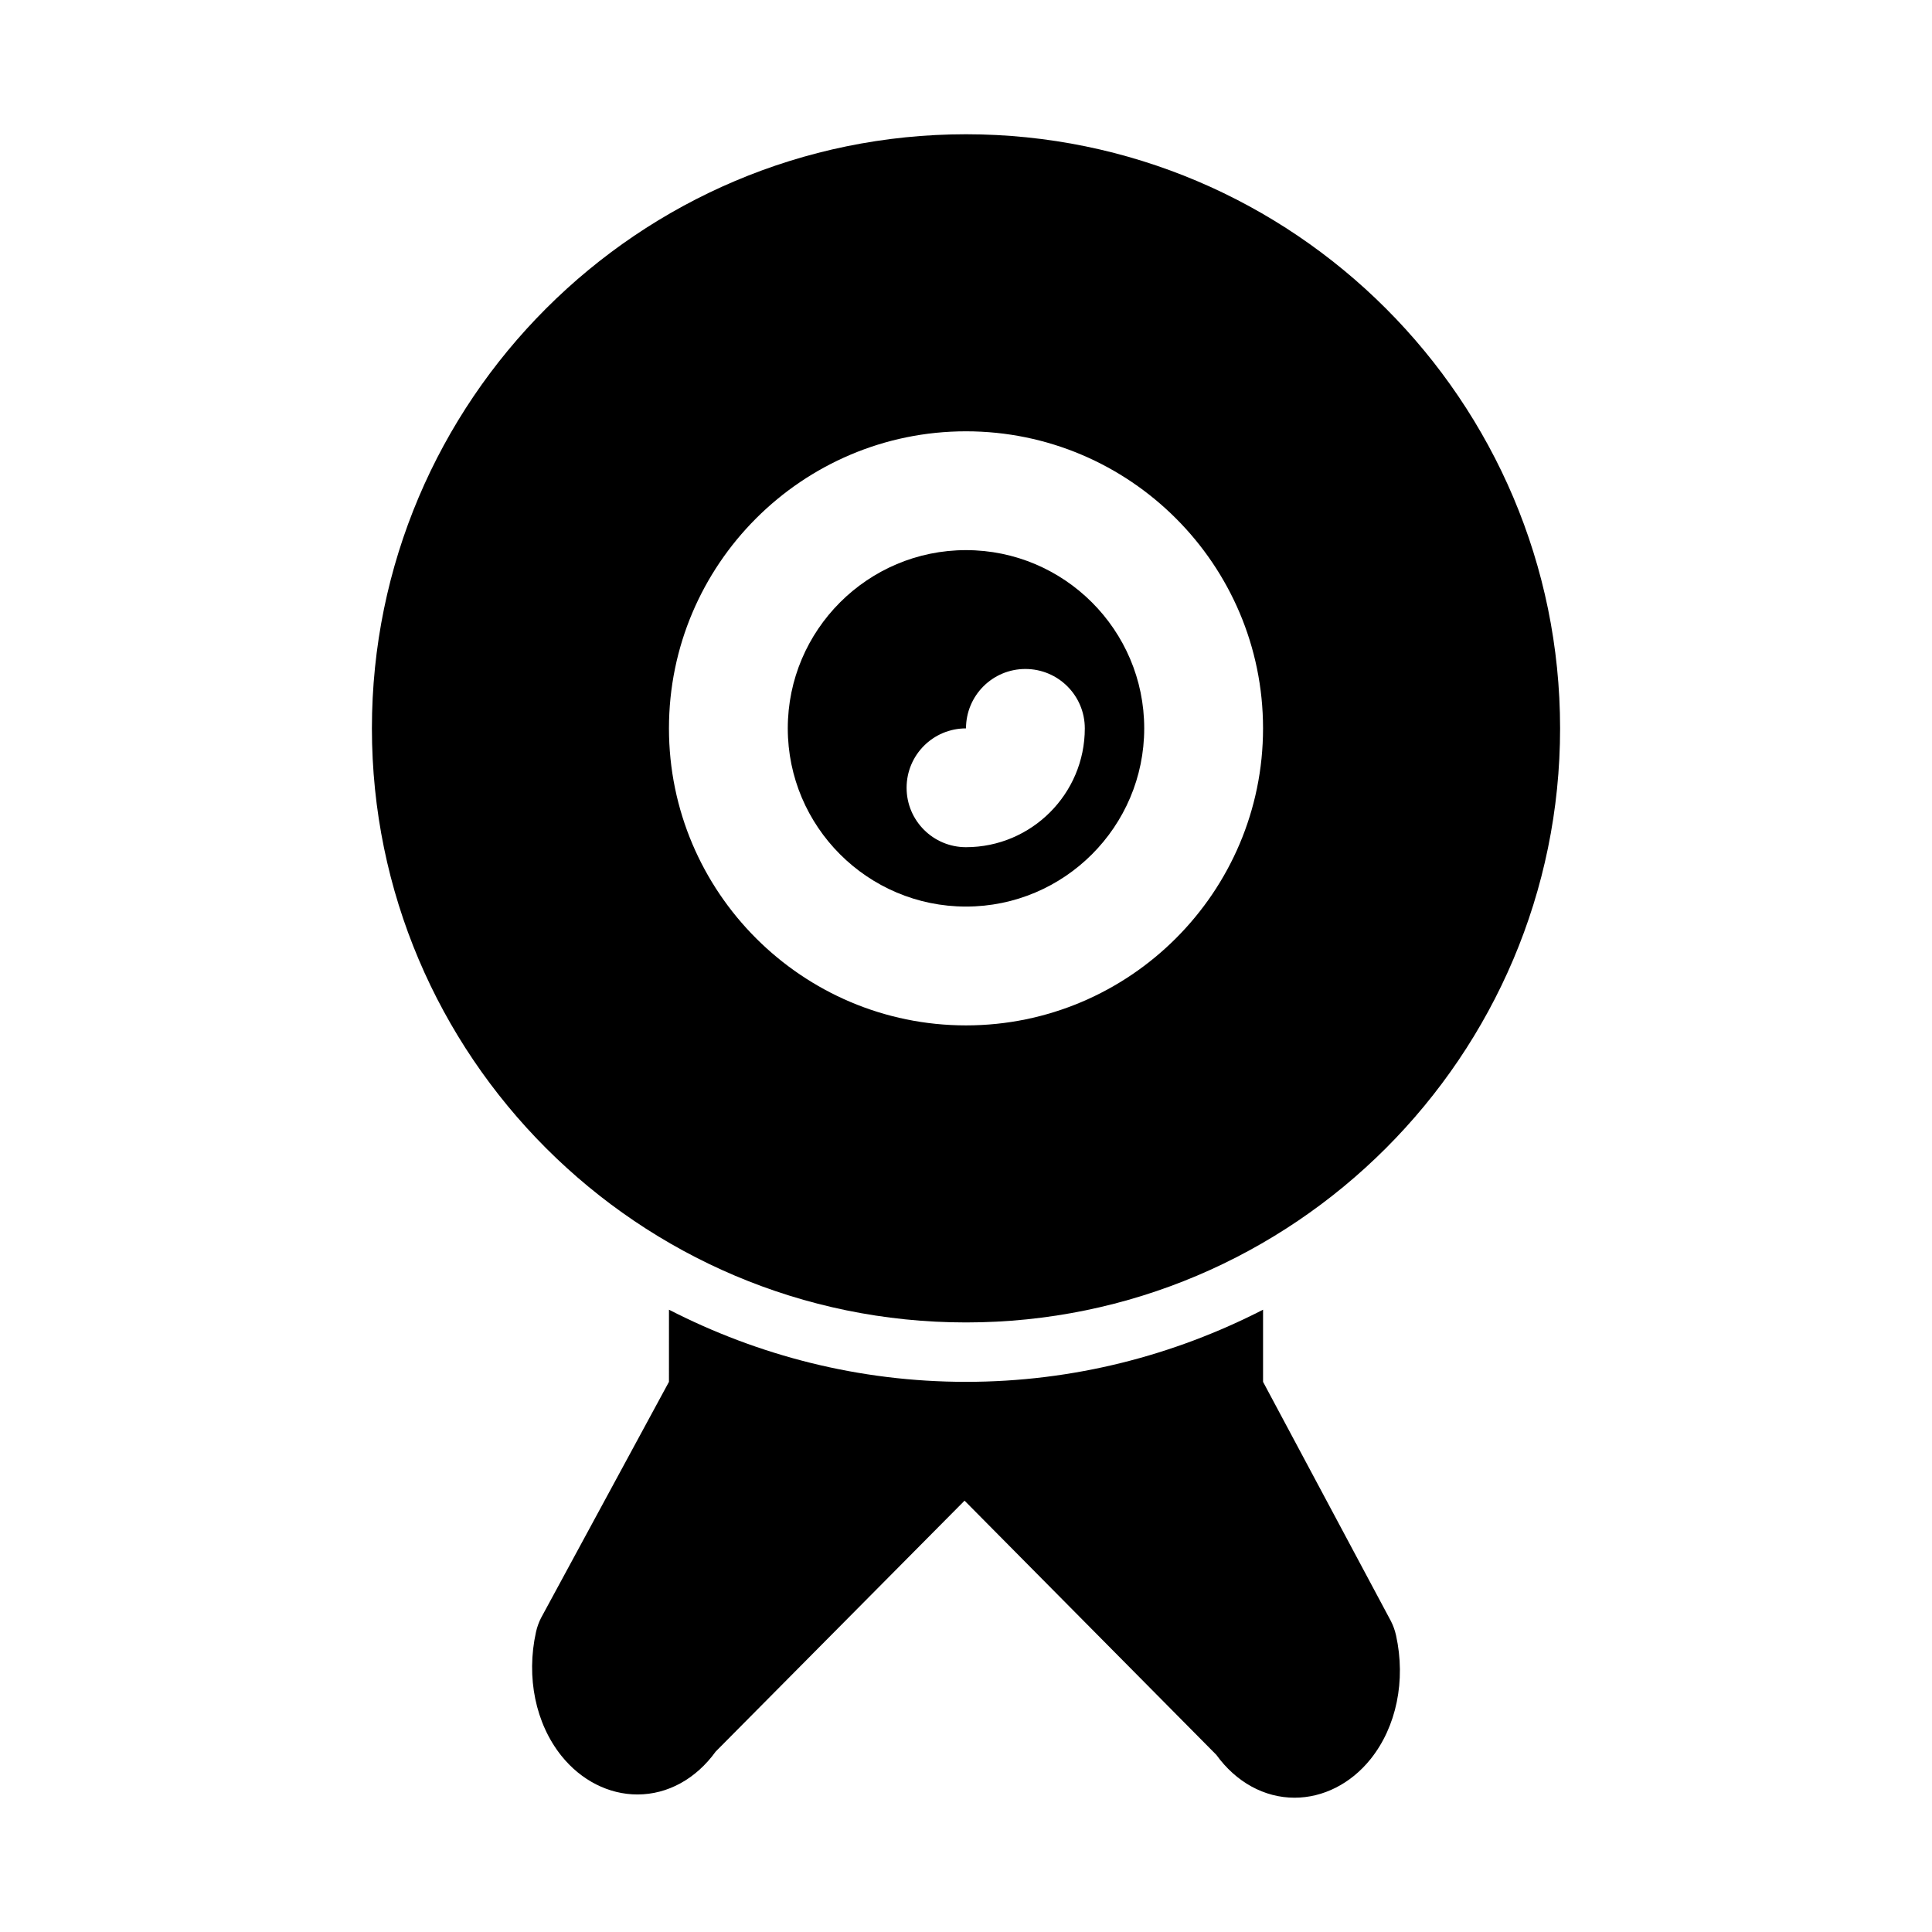
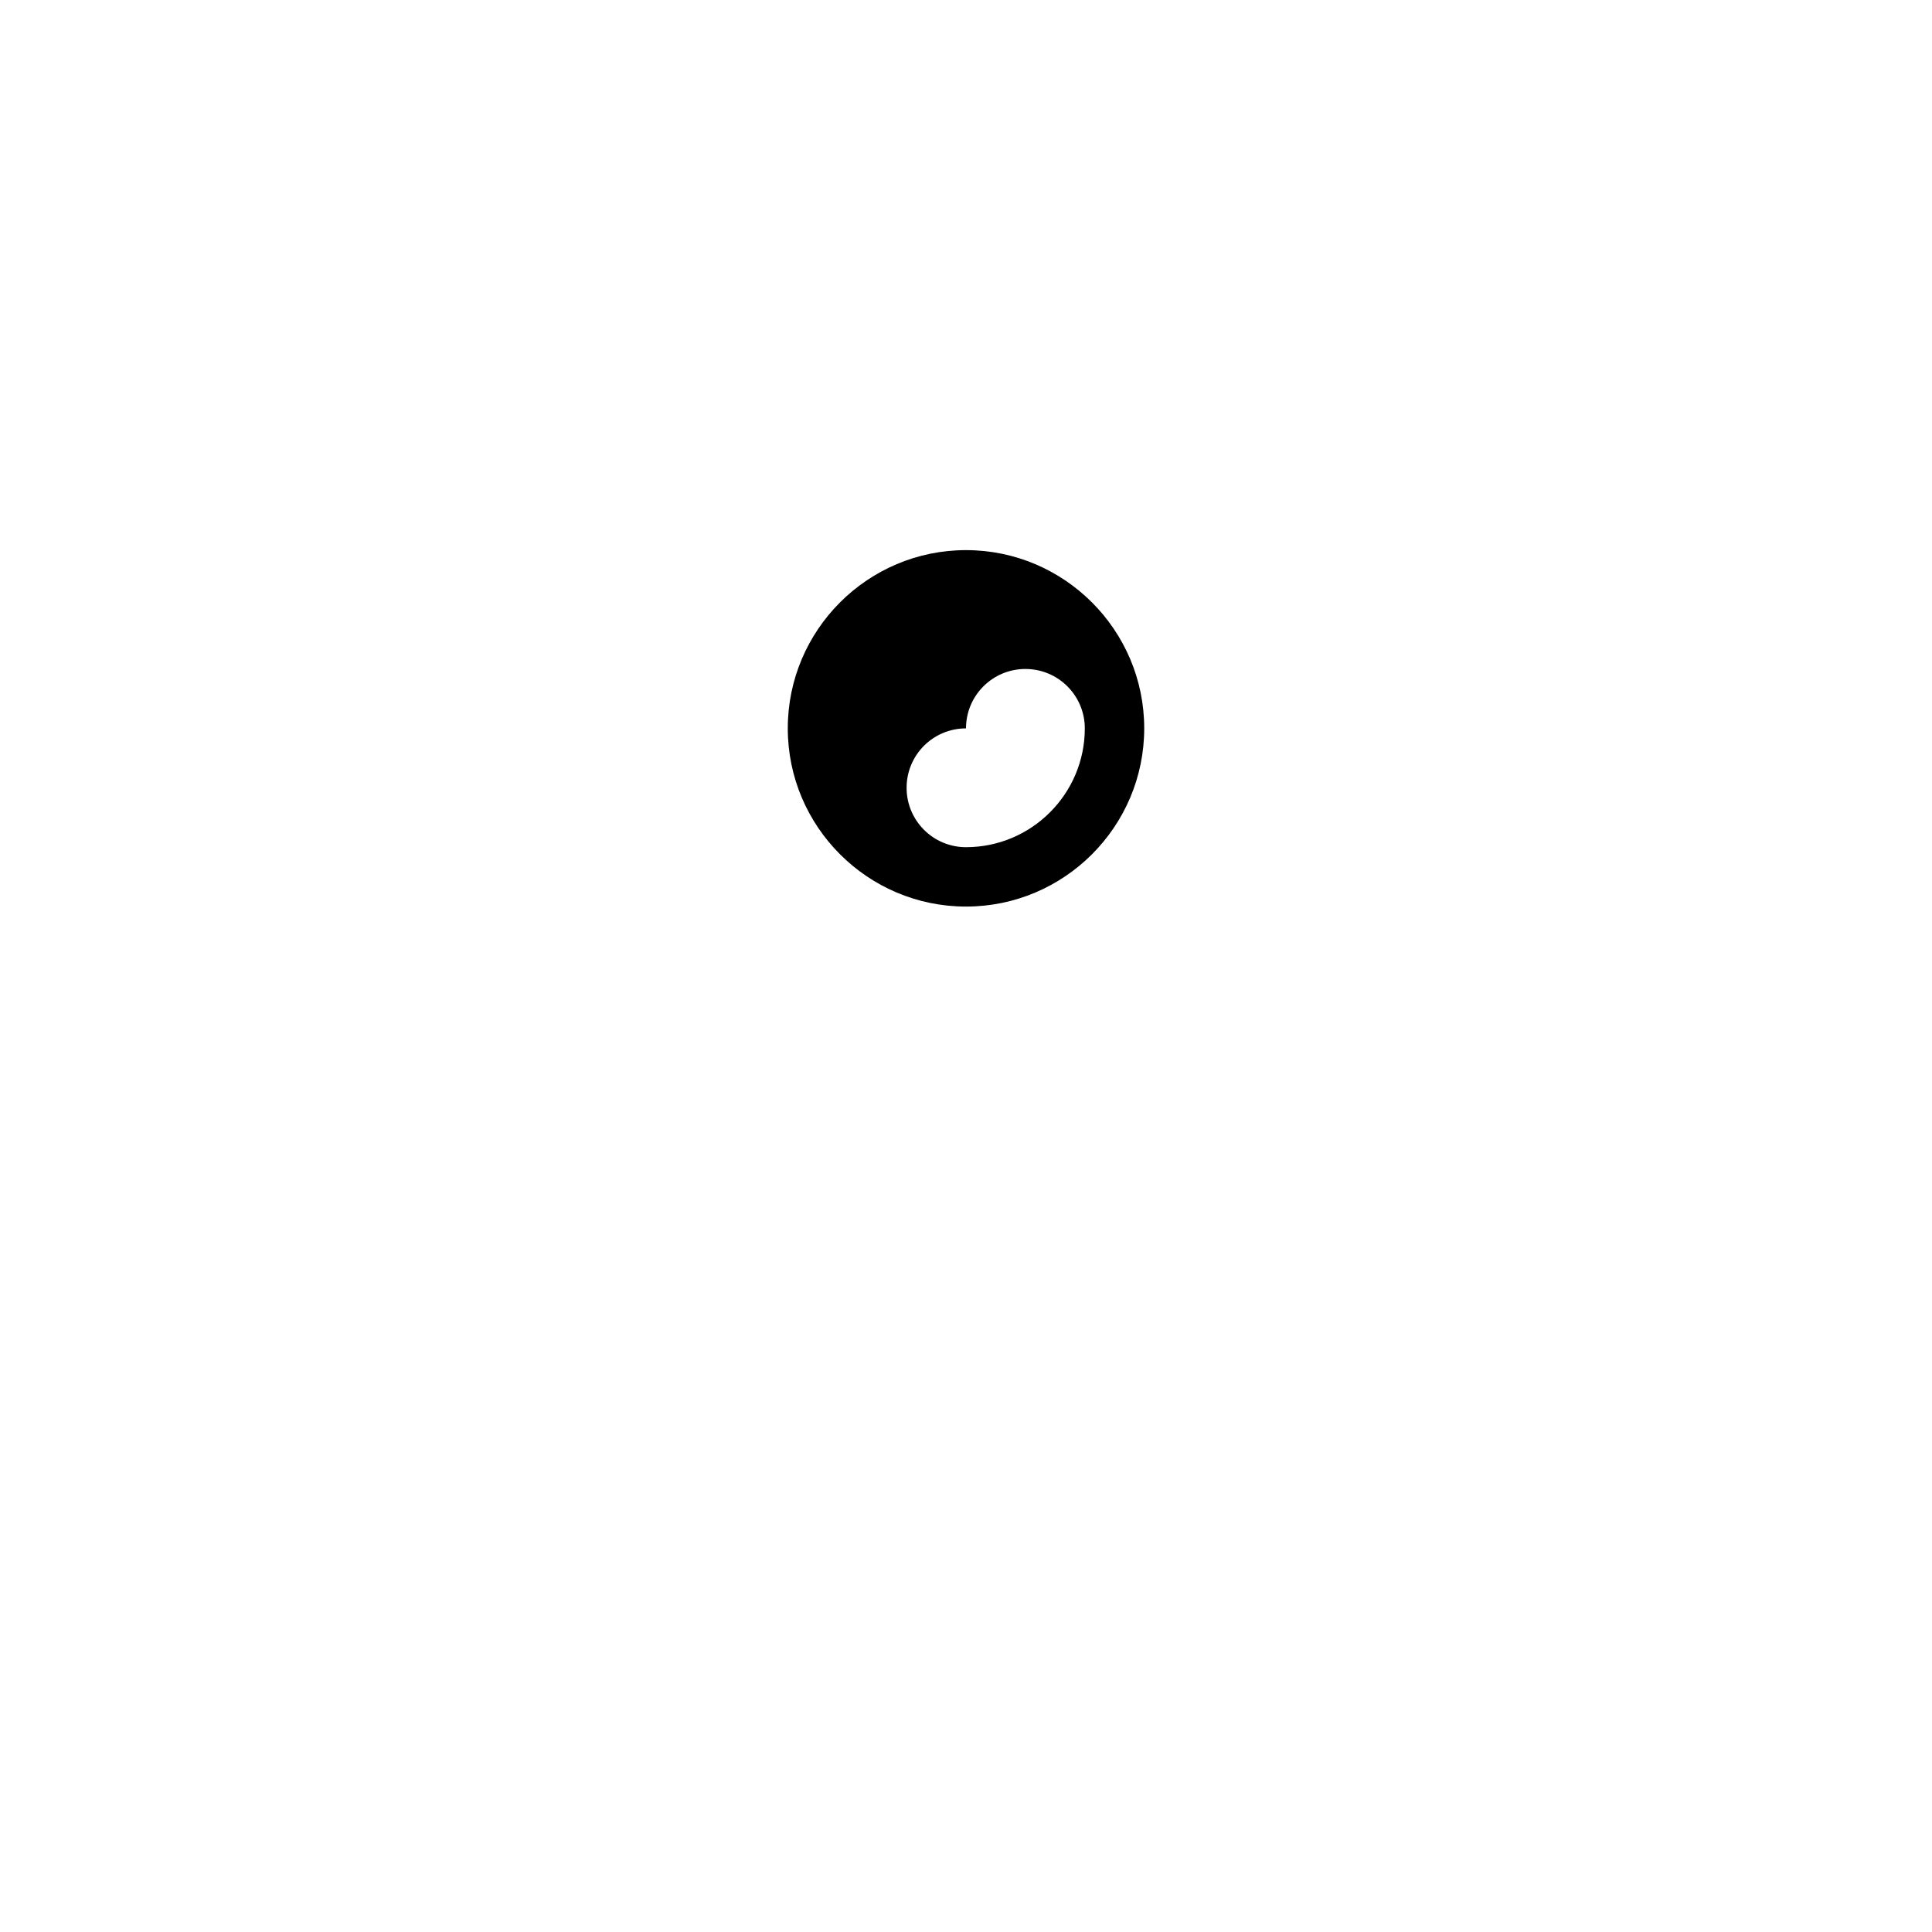
<svg xmlns="http://www.w3.org/2000/svg" fill="#000000" width="800px" height="800px" version="1.1" viewBox="144 144 512 512">
  <g>
    <path d="m400 289.79c-26.047 0-47.23 21.188-47.23 47.23 0 26.047 21.188 47.23 47.23 47.23 26.047 0 47.23-21.188 47.23-47.23s-21.188-47.23-47.23-47.23zm0 78.723c-8.703 0-15.742-7.043-15.742-15.742 0-8.703 7.043-15.742 15.742-15.742 0-8.703 7.043-15.742 15.742-15.742 8.703 0 15.742 7.043 15.742 15.742 0.004 17.352-14.129 31.484-31.484 31.484z" />
-     <path d="m400 179.58c-86.809 0-157.44 70.633-157.44 157.44 0 86.809 70.633 157.44 157.44 157.44s157.44-70.633 157.44-157.44c-0.004-86.809-70.637-157.44-157.44-157.44zm0 236.16c-43.402 0-78.719-35.316-78.719-78.719 0-43.402 35.316-78.719 78.719-78.719s78.719 35.316 78.719 78.719c0 43.402-35.316 78.719-78.719 78.719z" />
-     <path d="m512.61 573.61-33.887-63.406v-19.117c-23.648 12.133-50.363 19.117-78.719 19.117-28.359 0-55.07-6.984-78.719-19.117l-0.004 19.117-33.887 62.547c-0.617 1.199-1.062 2.461-1.352 3.766-2.644 11.977-0.121 24.246 6.766 32.828 5.211 6.488 12.547 10.207 20.109 10.207h0.016c8.012 0 15.5-4.121 20.727-11.363l65.957-66.496 66.727 67.359c5.231 7.242 12.719 11.359 20.727 11.359 7.578 0 14.914-3.719 20.125-10.207 6.887-8.578 9.41-20.848 6.766-32.828-0.293-1.305-0.738-2.566-1.352-3.766z" />
  </g>
</svg>